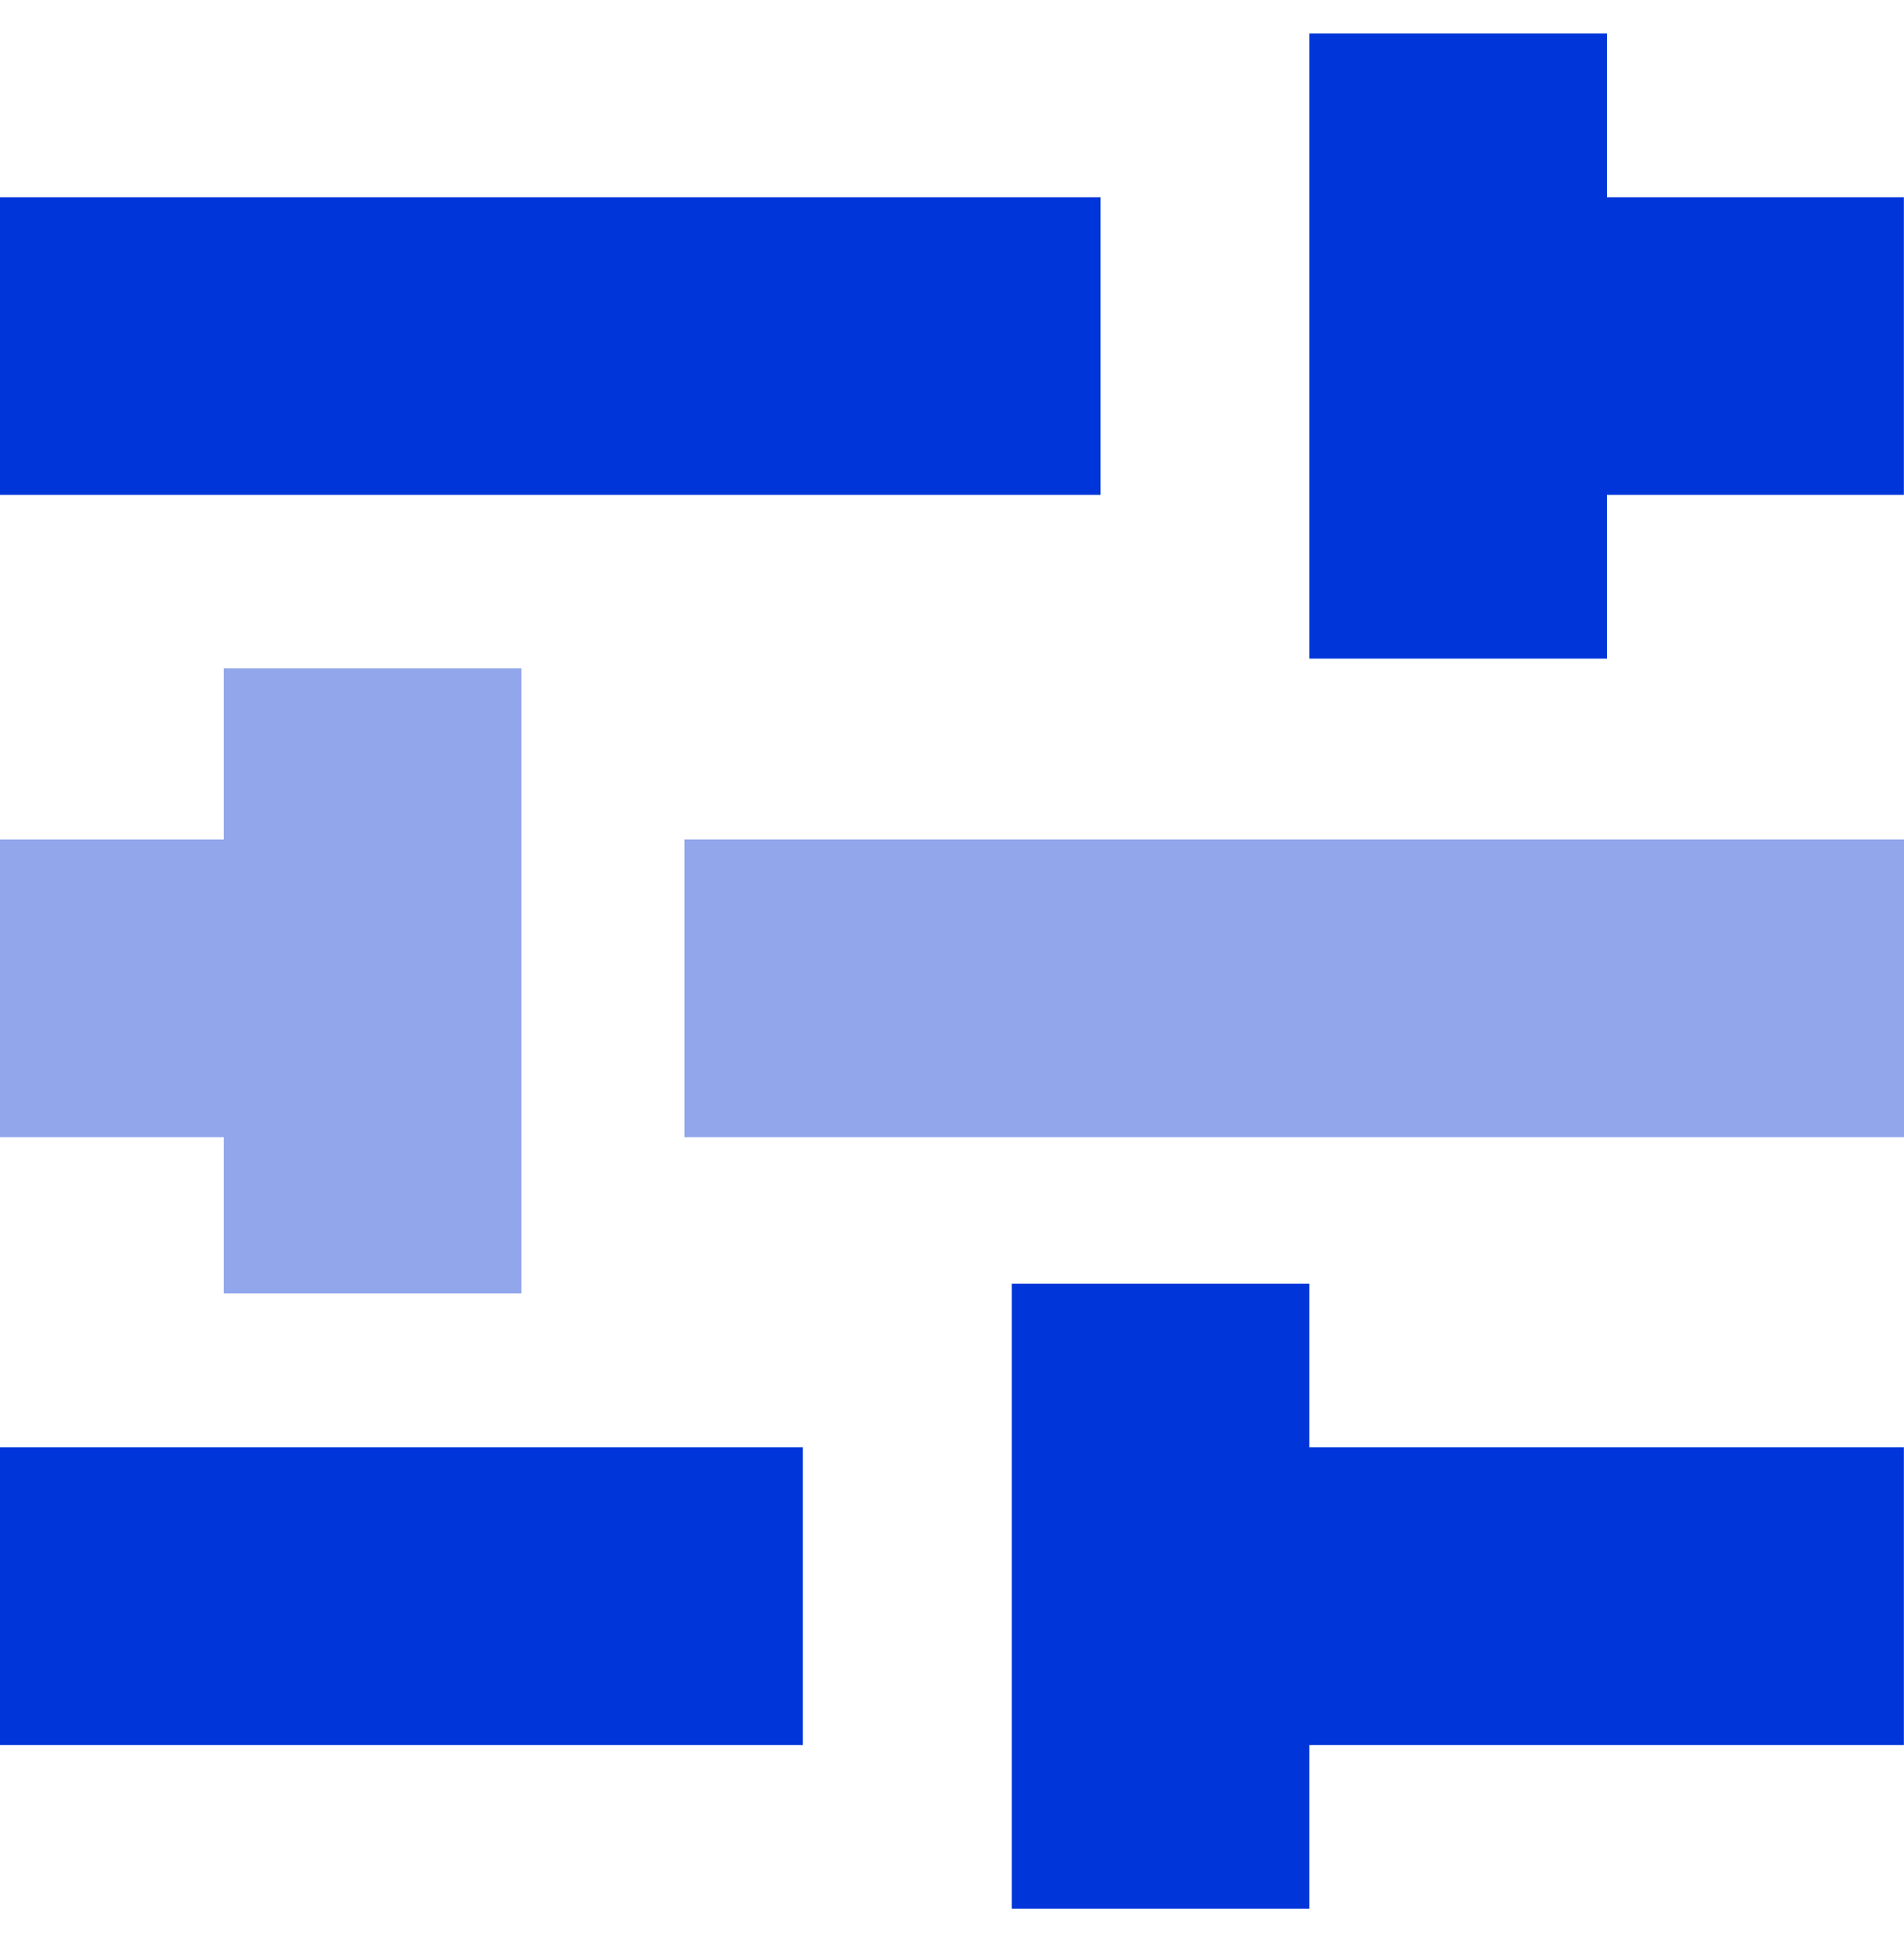
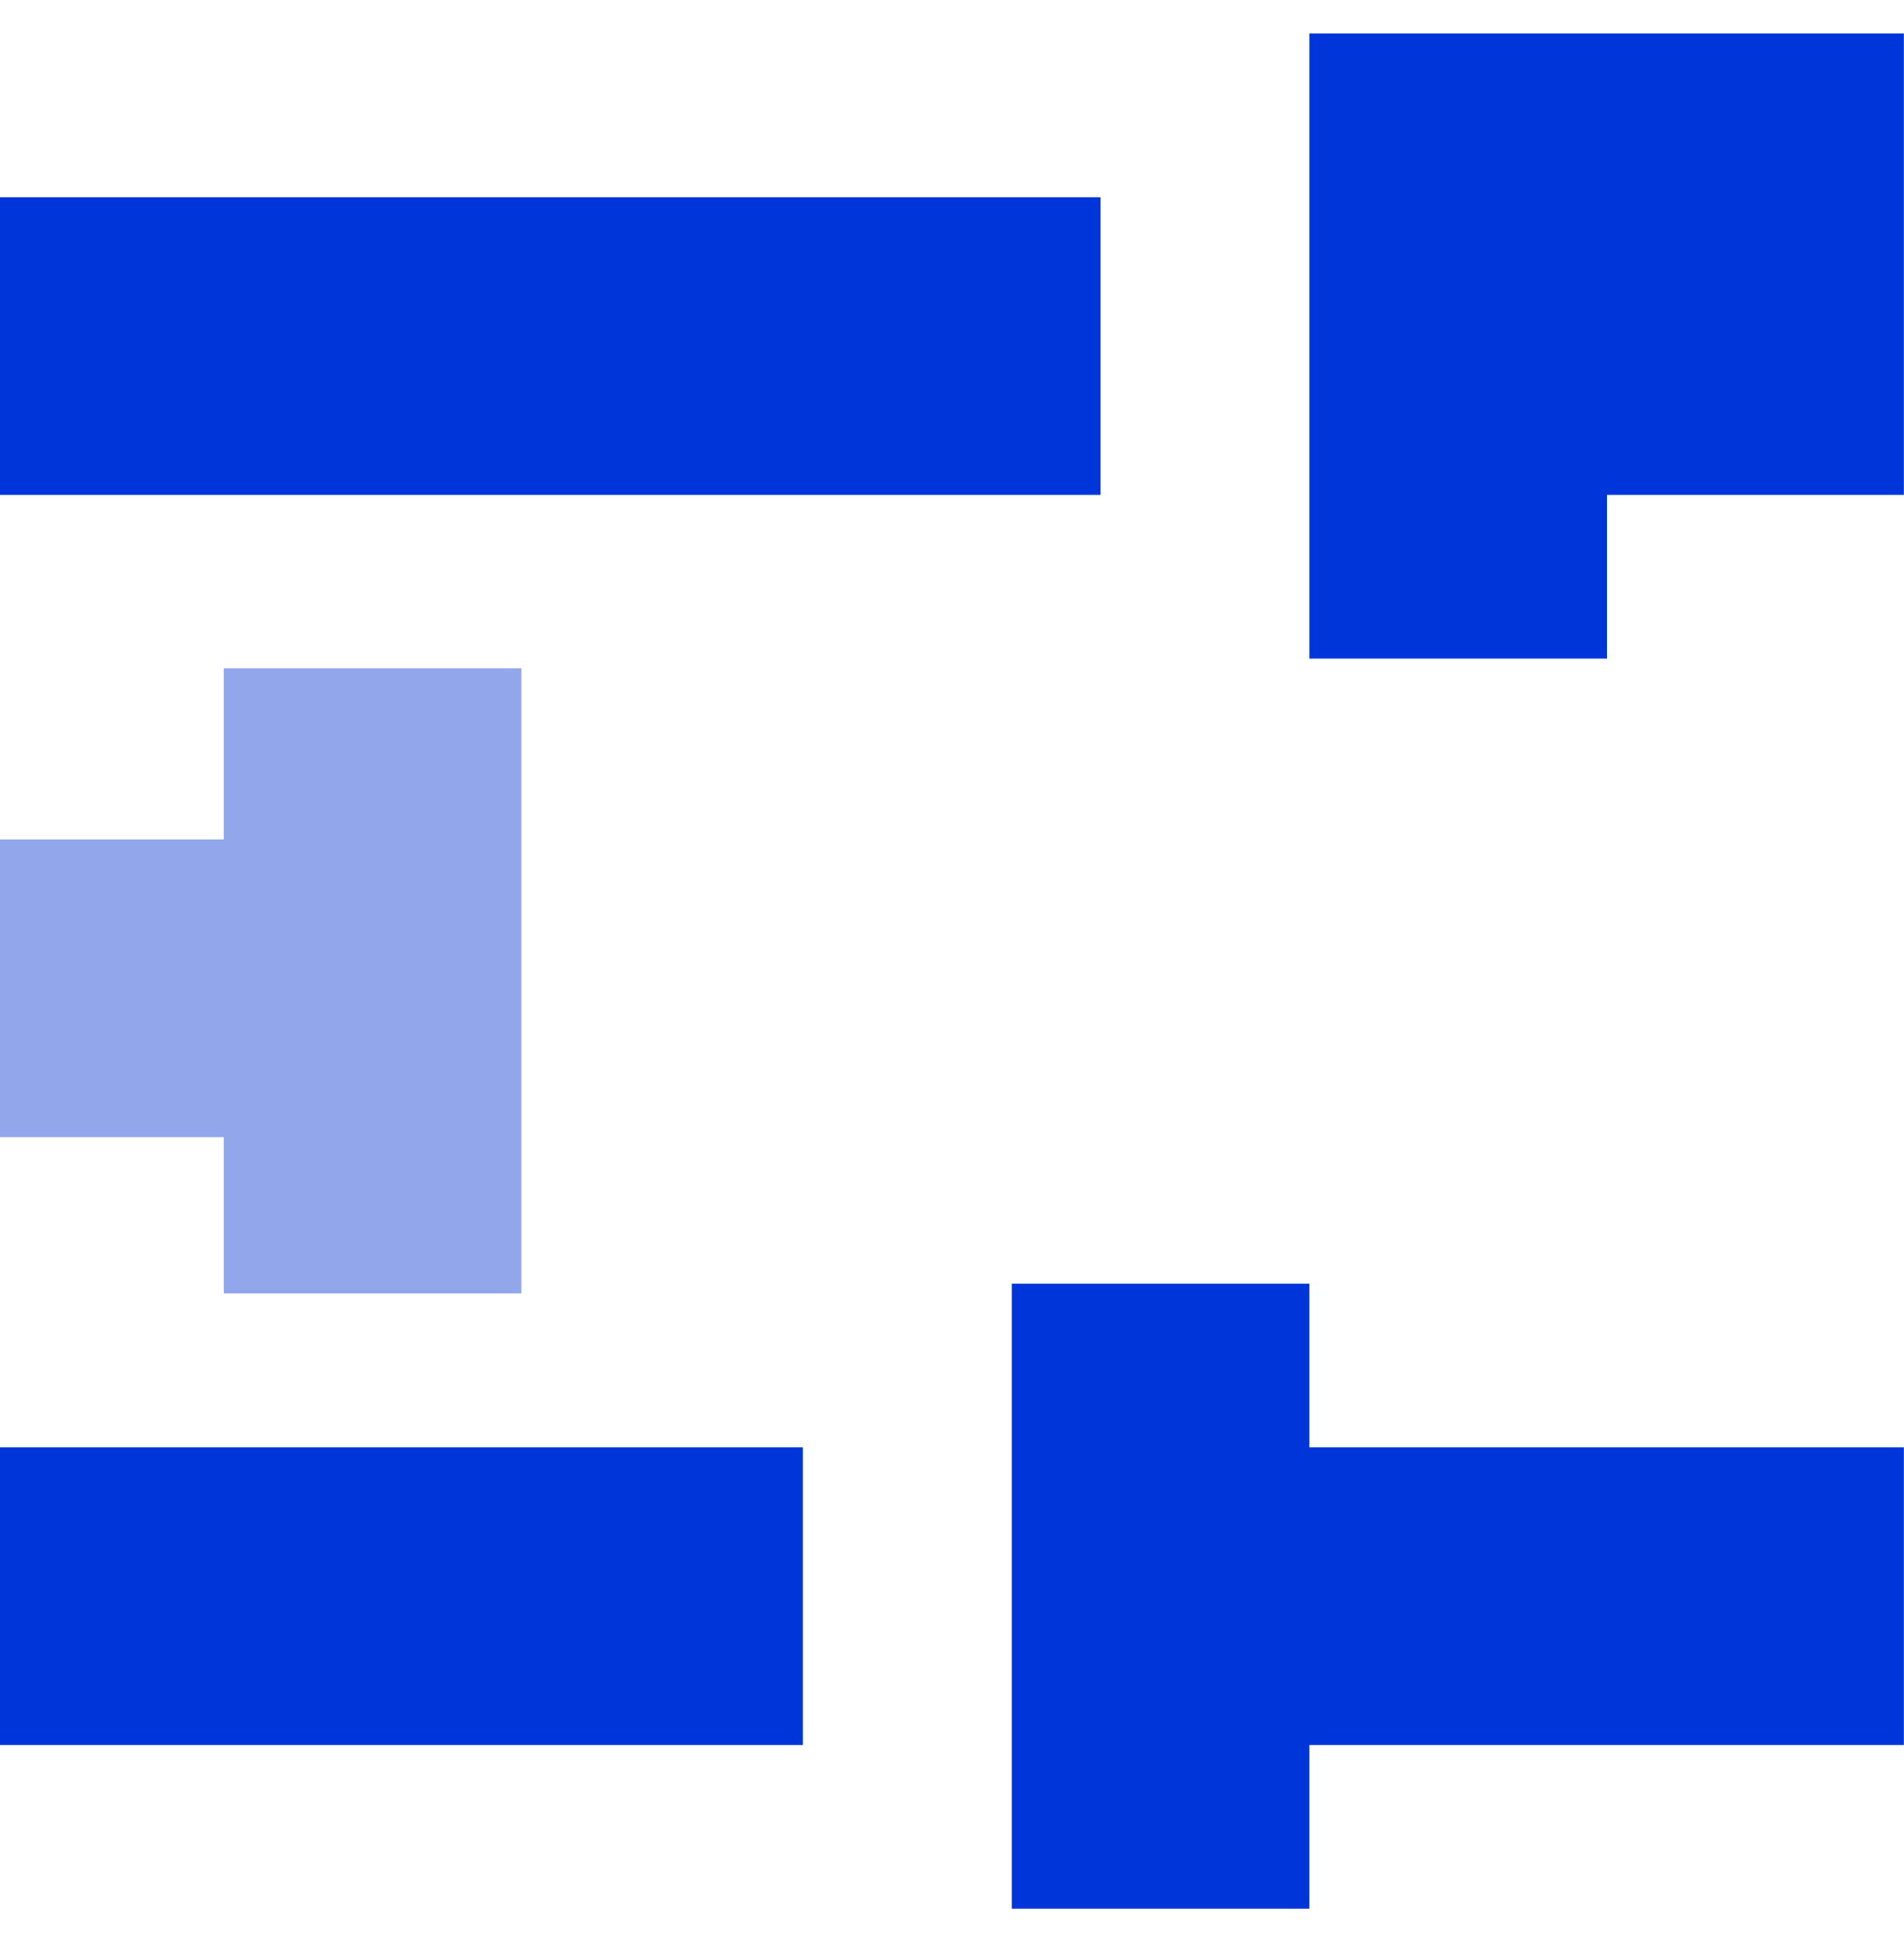
<svg xmlns="http://www.w3.org/2000/svg" width="48" height="49" viewBox="0 0 48 49" fill="none">
-   <path d="M47.997 4.971H40.512V0.845H33.01V16.6H40.512V12.473H47.997V4.971Z" fill="#0036D9" />
+   <path d="M47.997 4.971V0.845H33.01V16.6H40.512V12.473H47.997V4.971Z" fill="#0036D9" />
  <path d="M0 4.971H27.744V12.473H0V4.971Z" fill="#0036D9" />
-   <path d="M17.255 21.158H48V28.661H17.255V21.158Z" fill="#91A6EB" />
  <path d="M0 28.661H5.641V32.6H13.144V16.845H5.641V21.159H0V28.661Z" fill="#91A6EB" />
  <path d="M47.997 36.481H33.01V32.355H25.507V48.109H33.01V43.983H47.997V36.481Z" fill="#0036D9" />
  <path d="M0 36.481H20.241V43.983H0V36.481Z" fill="#0036D9" />
</svg>